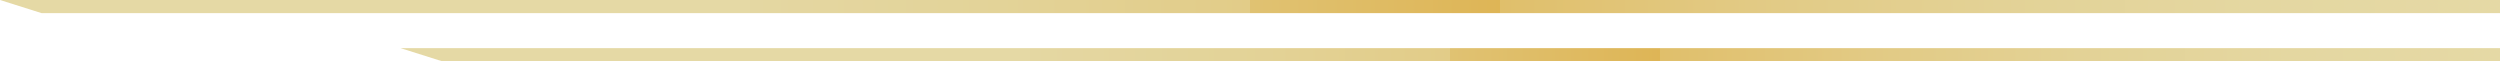
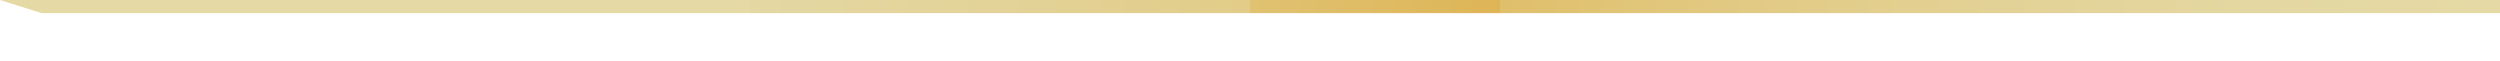
<svg xmlns="http://www.w3.org/2000/svg" xmlns:xlink="http://www.w3.org/1999/xlink" version="1.1" viewBox="0 0 1142 28">
  <defs>
    <style>
      .cls-1 {
        fill: url(#_名称未設定グラデーション_154-2);
      }

      .cls-2 {
        fill: url(#_名称未設定グラデーション_154);
      }
    </style>
    <linearGradient id="_名称未設定グラデーション_154" data-name="名称未設定グラデーション 154" x1="5973.4" y1="3" x2="7115.4" y2="3" gradientTransform="translate(7115.4) rotate(-180) scale(1 -1)" gradientUnits="userSpaceOnUse">
      <stop offset="0" stop-color="#e5d9a5" />
      <stop offset=".1" stop-color="#e4d7a1" />
      <stop offset=".2" stop-color="#e3d296" />
      <stop offset=".3" stop-color="#e2ca84" />
      <stop offset=".4" stop-color="#e0bf6b" />
      <stop offset=".4" stop-color="#deb351" />
      <stop offset=".4" stop-color="#deb556" />
      <stop offset=".5" stop-color="#e0c272" />
      <stop offset=".5" stop-color="#e2cc88" />
      <stop offset=".6" stop-color="#e3d398" />
      <stop offset=".7" stop-color="#e4d7a2" />
      <stop offset=".7" stop-color="#e5d9a5" />
    </linearGradient>
    <linearGradient id="_名称未設定グラデーション_154-2" data-name="名称未設定グラデーション 154" x1="5973.4" y1="25" x2="6932.4" y2="25" xlink:href="#_名称未設定グラデーション_154" />
  </defs>
  <g>
    <g id="_レイヤー_1" data-name="レイヤー_1">
      <g>
        <polygon class="cls-2" points="19 6 1142 6 1142 0 0 0 19 6" />
-         <polygon class="cls-1" points="202 28 1142 28 1142 22 183 22 202 28" />
      </g>
    </g>
  </g>
</svg>